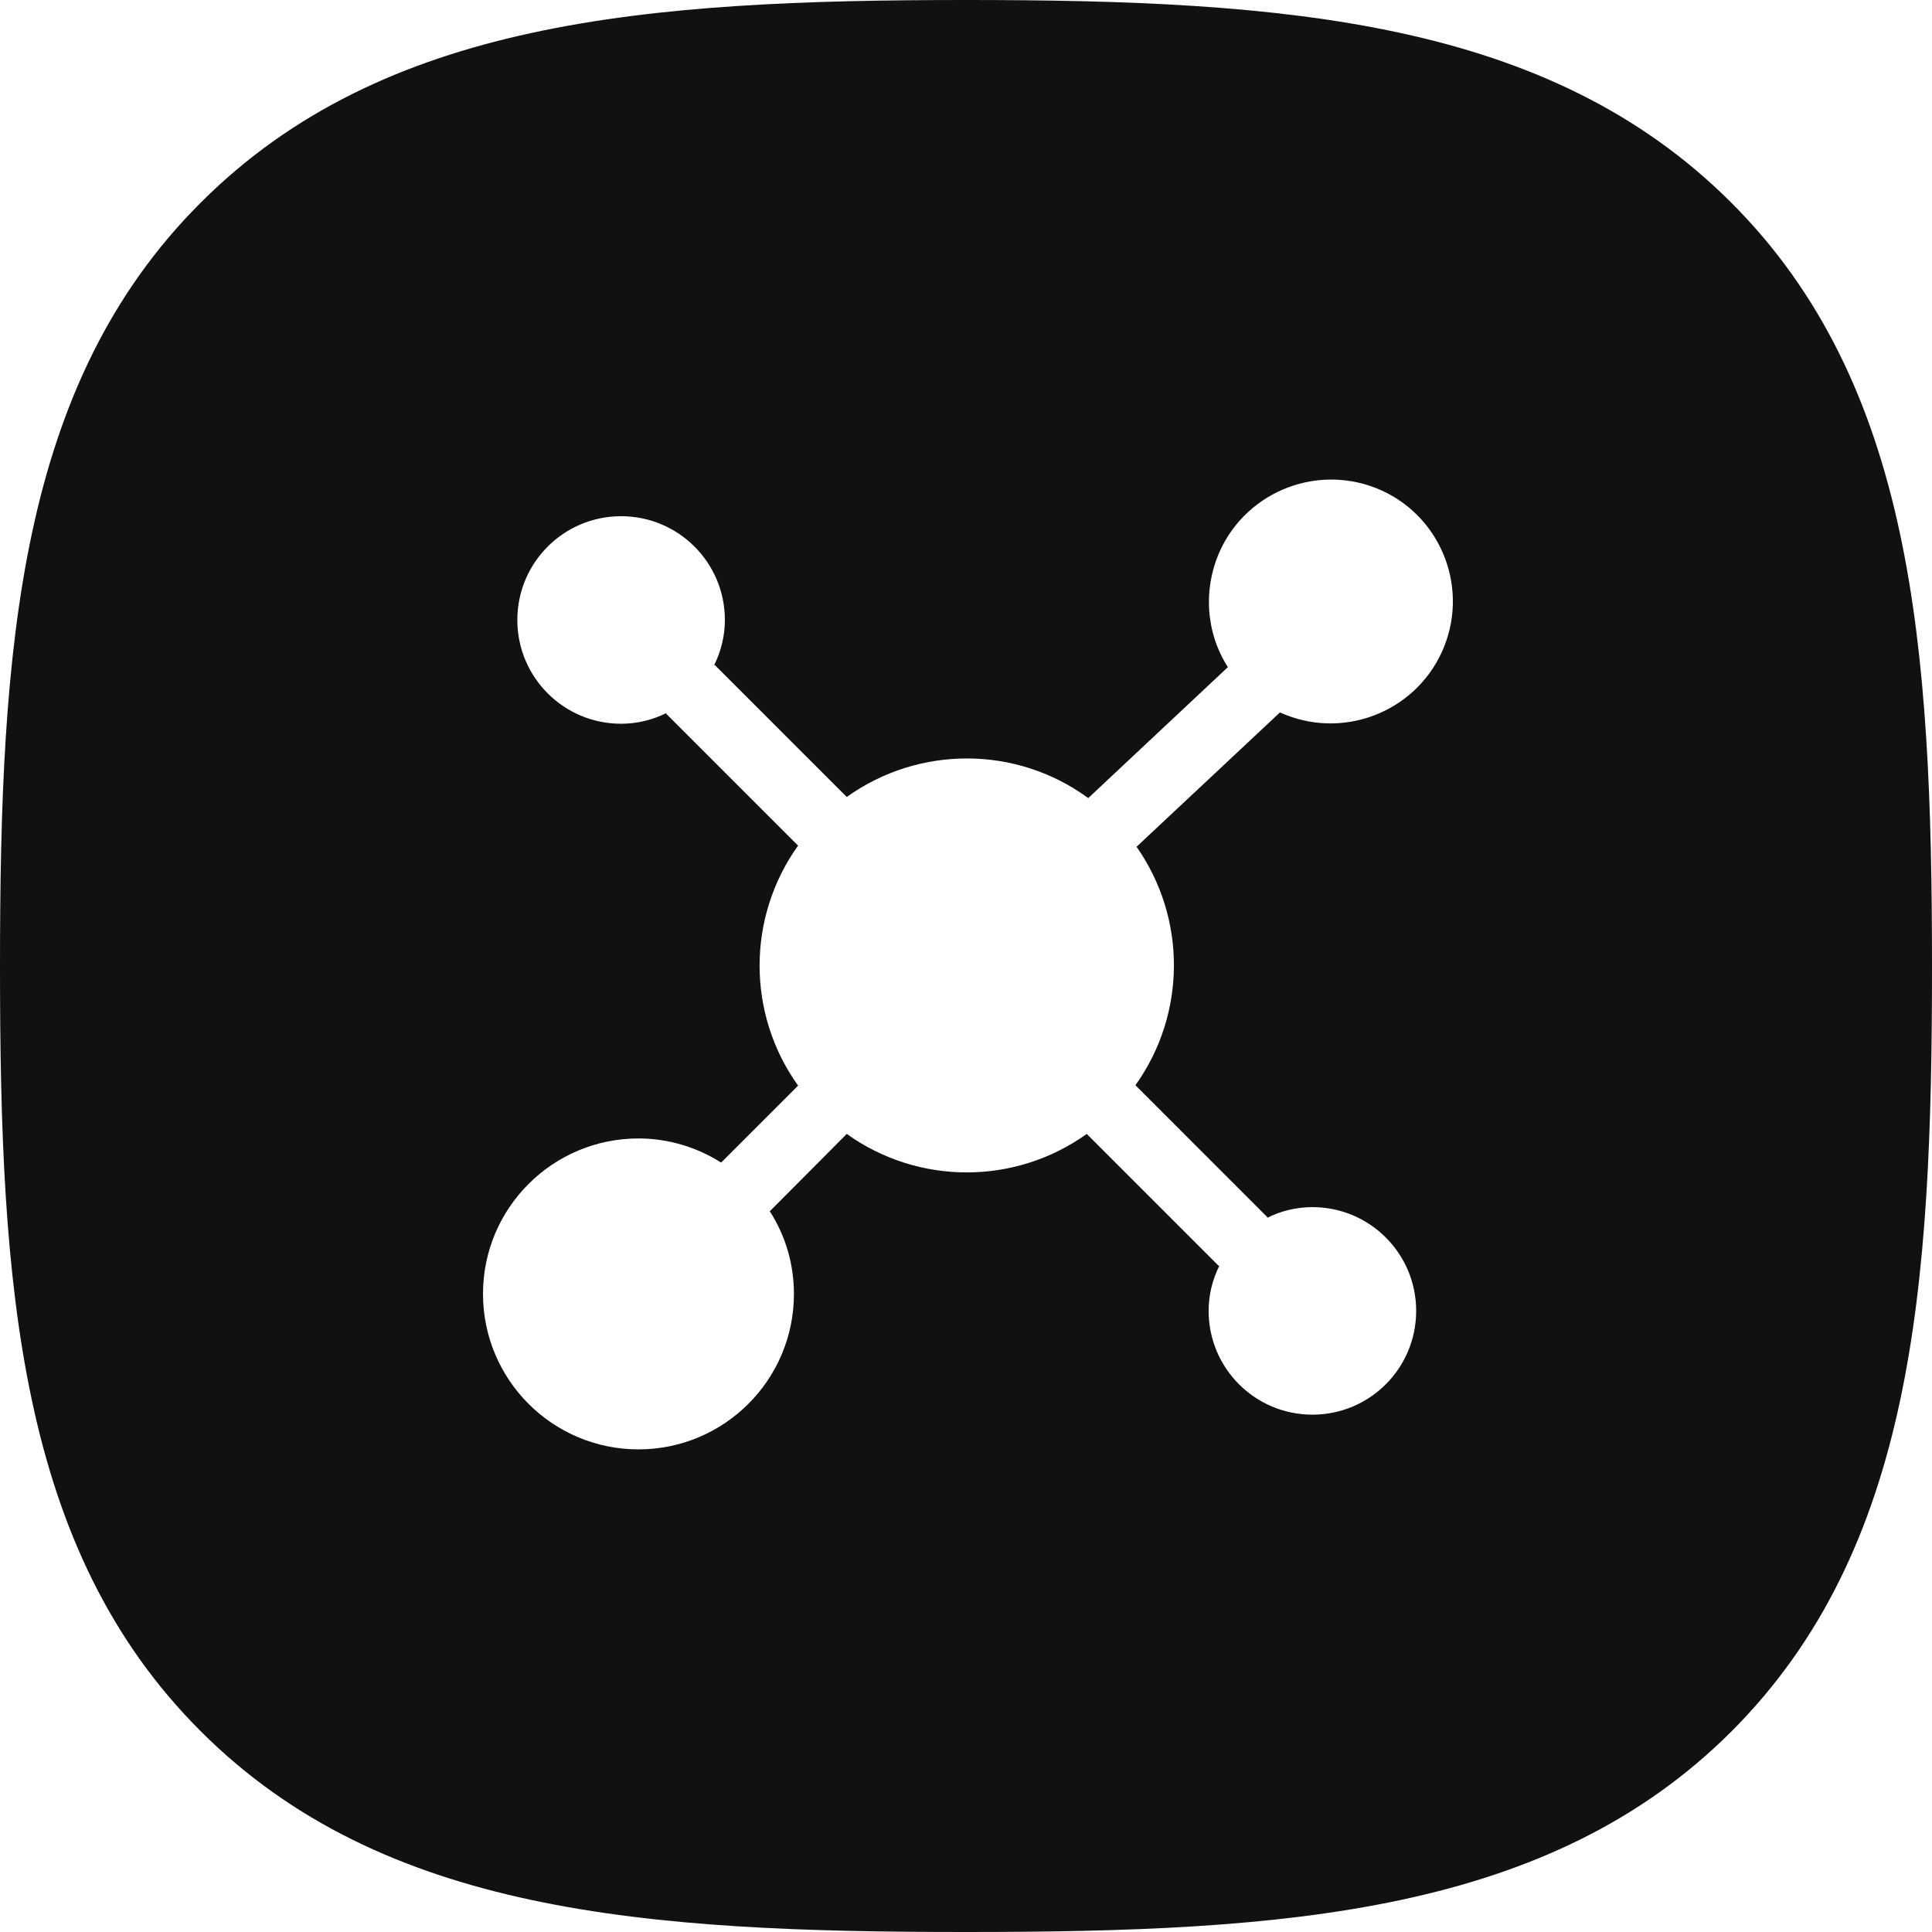
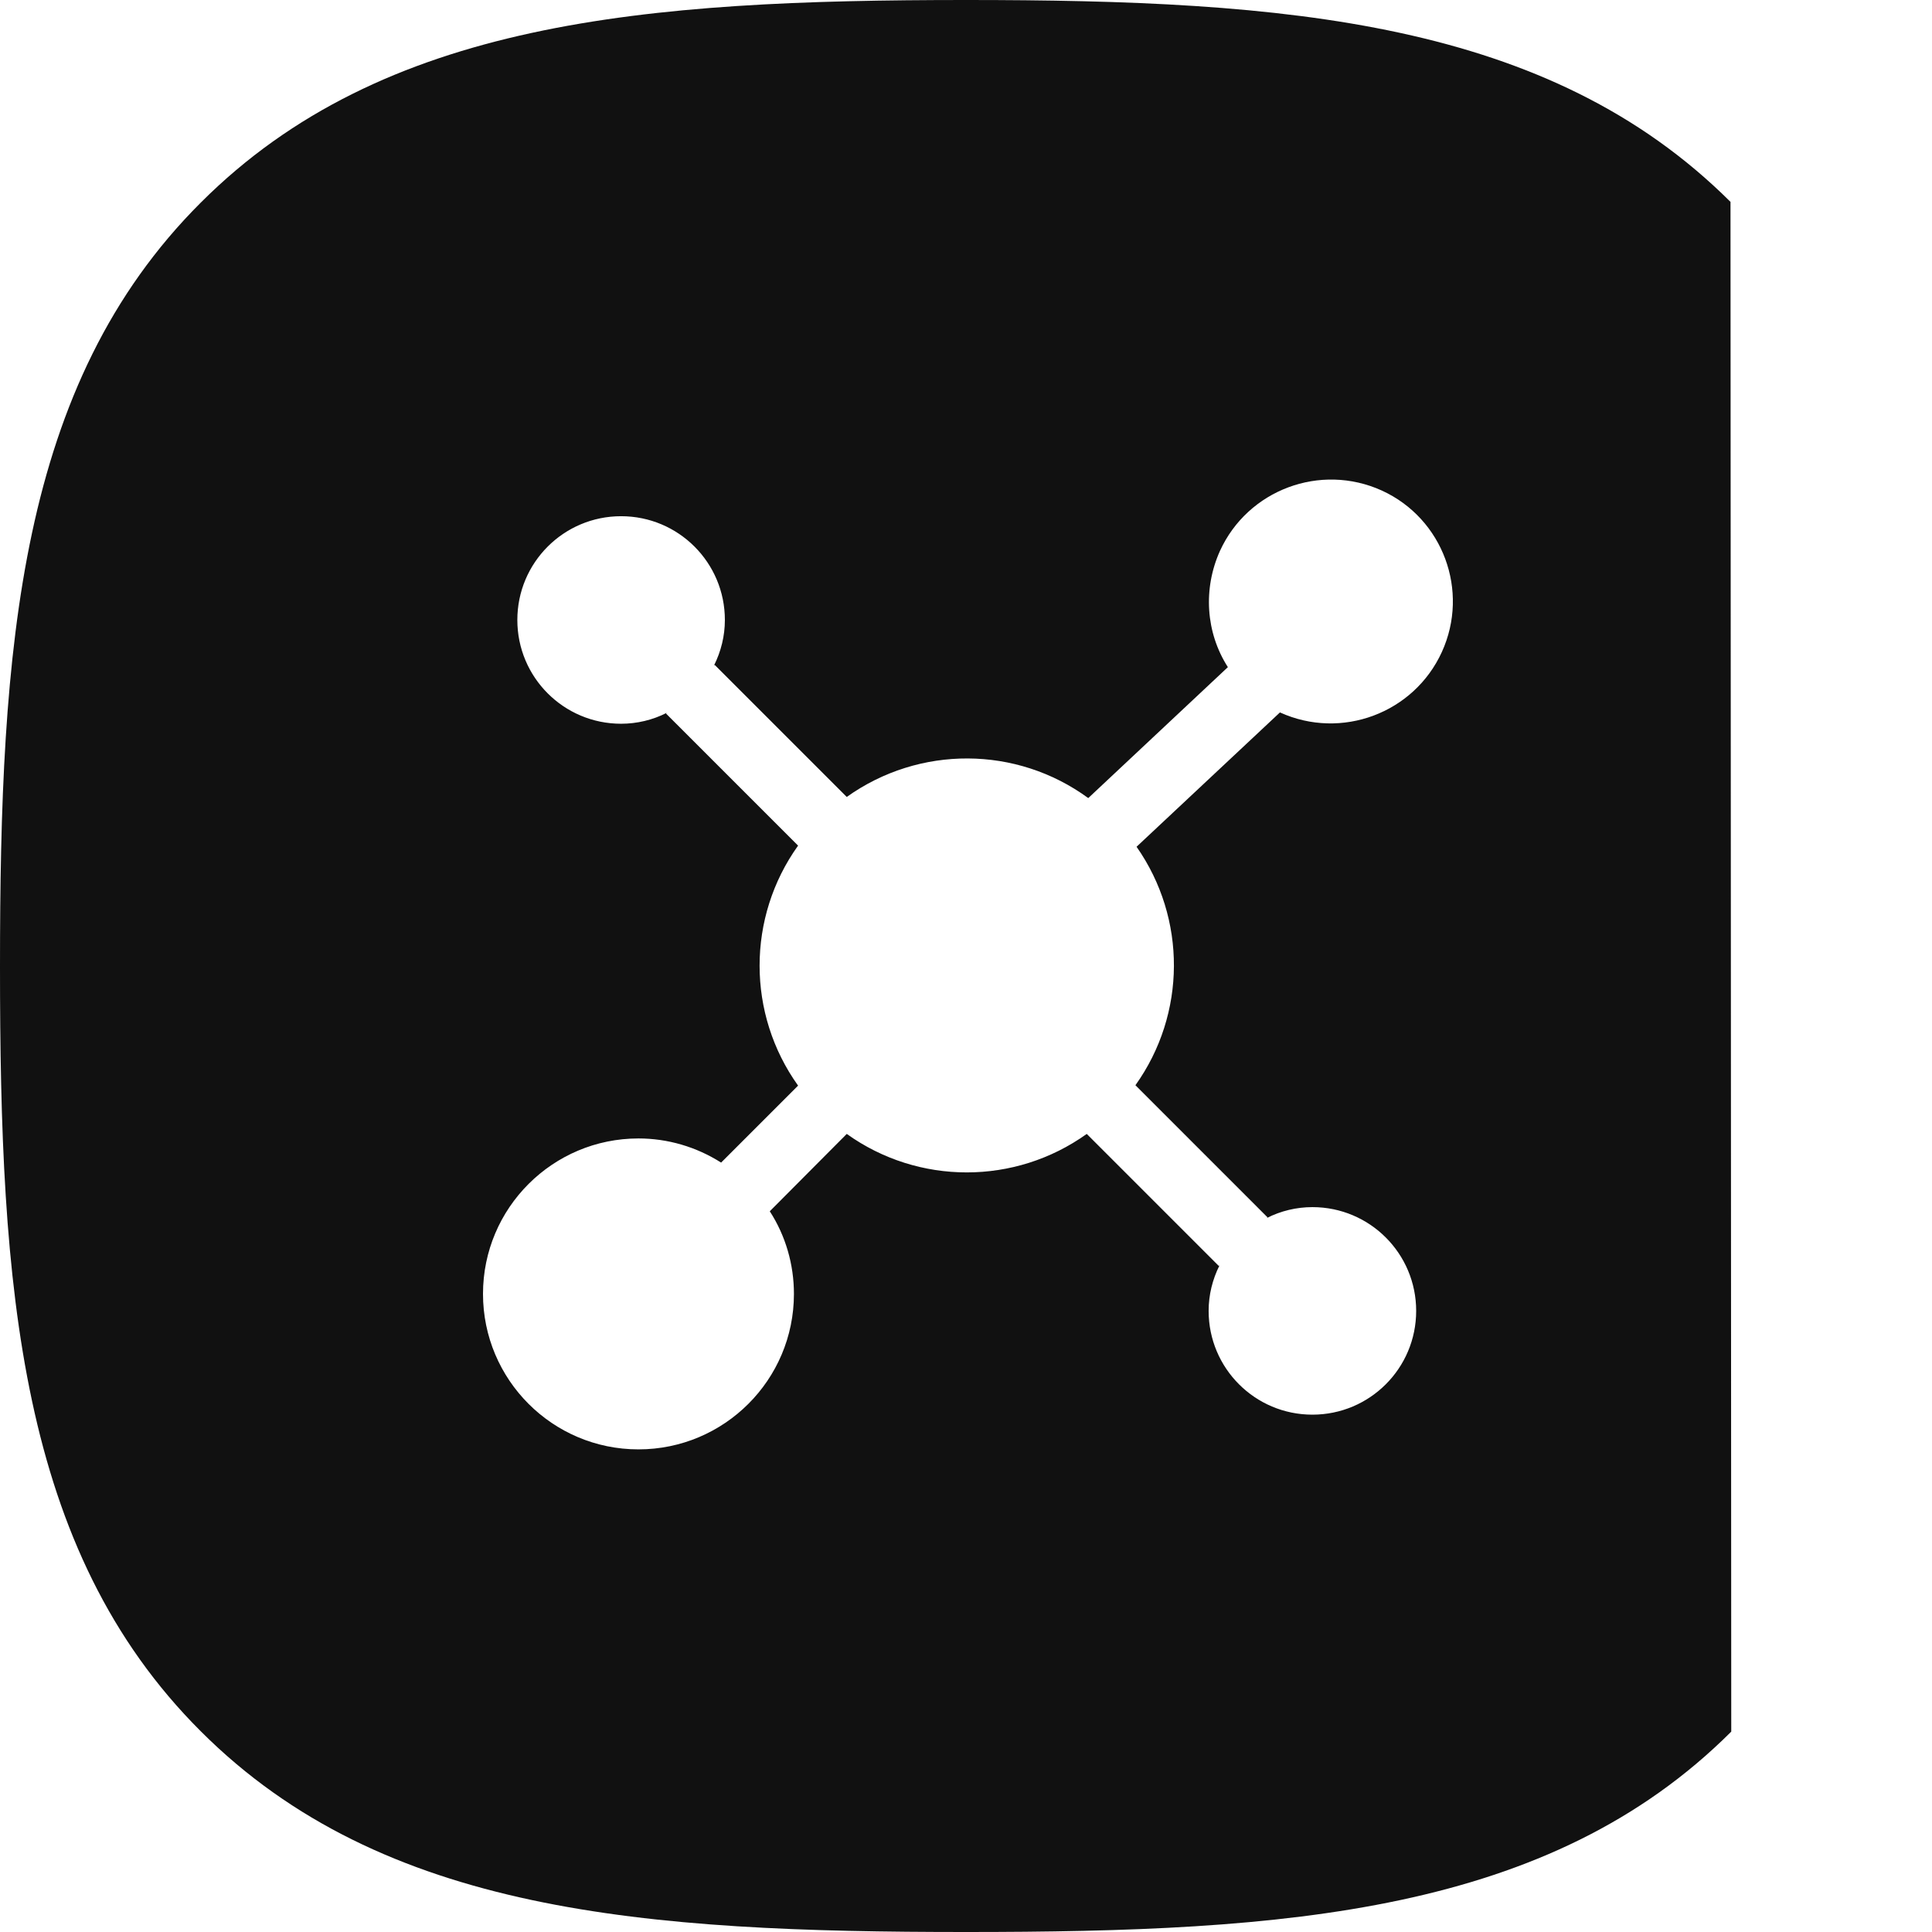
<svg xmlns="http://www.w3.org/2000/svg" viewBox="0 0 512 512" style="enable-background:new 0 0 512 512" xml:space="preserve">
-   <path d="M458.6 53.5C410.3 5.4 340.9 0 256 0 171 0 101.5 5.4 53.2 53.7 4.9 101.9 0 171.4 0 256.2c0 84.9 4.9 154.4 53.2 202.6C101.5 507.1 171 512 256 512s154.5-4.9 202.8-53.1c48.3-48.3 53.2-117.7 53.2-202.6 0-85-5-154.6-53.4-202.8zm-76.5 119.3c-7.4 16.2-26.6 23.4-42.9 16l-38 35.6c13.3 19 13.2 44.3-.3 63.2l35 35-.2.2c3.7-1.9 7.9-2.9 12.1-2.9 15.2 0 27.5 12.3 27.5 27.5s-12.3 27.5-27.5 27.5-27.5-12.3-27.5-27.5c0-4.2 1-8.3 2.9-12.1l-.2.2-35-35c-19 13.6-44.6 13.6-63.6 0L204 321c4.2 6.5 6.4 14.1 6.4 21.9 0 22.8-18.5 41.2-41.2 41.2-22.8 0-41.2-18.5-41.2-41.2 0-22.8 18.5-41.2 41.2-41.2 7.7 0 15.3 2.2 21.9 6.4l20.4-20.4c-13.6-19-13.6-44.6 0-63.6l-35-35 .2-.2c-3.7 1.9-7.9 2.9-12.1 2.9-15.2 0-27.5-12.3-27.5-27.5s12.3-27.5 27.5-27.5 27.5 12.3 27.5 27.5c0 4.2-1 8.3-2.9 12.1l.2-.2 35 35c19.2-13.7 45-13.6 64 .3l37-34.7c-5.9-9.2-6.6-20.8-2.1-30.8 7.4-16.2 26.6-23.4 42.9-16 16.2 7.4 23.3 26.6 15.9 42.8z" style="fill:#111" />
+   <path d="M458.6 53.5C410.3 5.4 340.9 0 256 0 171 0 101.5 5.4 53.2 53.7 4.9 101.9 0 171.4 0 256.2c0 84.9 4.9 154.4 53.2 202.6C101.5 507.1 171 512 256 512s154.5-4.9 202.8-53.1zm-76.5 119.3c-7.4 16.2-26.6 23.4-42.9 16l-38 35.6c13.3 19 13.2 44.3-.3 63.2l35 35-.2.2c3.7-1.9 7.9-2.9 12.1-2.9 15.2 0 27.5 12.3 27.5 27.5s-12.3 27.5-27.5 27.5-27.5-12.3-27.5-27.5c0-4.2 1-8.3 2.9-12.1l-.2.2-35-35c-19 13.6-44.6 13.6-63.6 0L204 321c4.2 6.5 6.4 14.1 6.4 21.9 0 22.8-18.5 41.2-41.2 41.2-22.8 0-41.2-18.5-41.2-41.2 0-22.8 18.5-41.2 41.2-41.2 7.7 0 15.3 2.2 21.9 6.4l20.4-20.4c-13.6-19-13.6-44.6 0-63.6l-35-35 .2-.2c-3.7 1.9-7.9 2.9-12.1 2.9-15.2 0-27.5-12.3-27.5-27.5s12.3-27.5 27.5-27.5 27.5 12.3 27.5 27.5c0 4.2-1 8.3-2.9 12.1l.2-.2 35 35c19.2-13.7 45-13.6 64 .3l37-34.7c-5.9-9.2-6.6-20.8-2.1-30.8 7.4-16.2 26.6-23.4 42.9-16 16.2 7.4 23.3 26.6 15.9 42.8z" style="fill:#111" />
</svg>